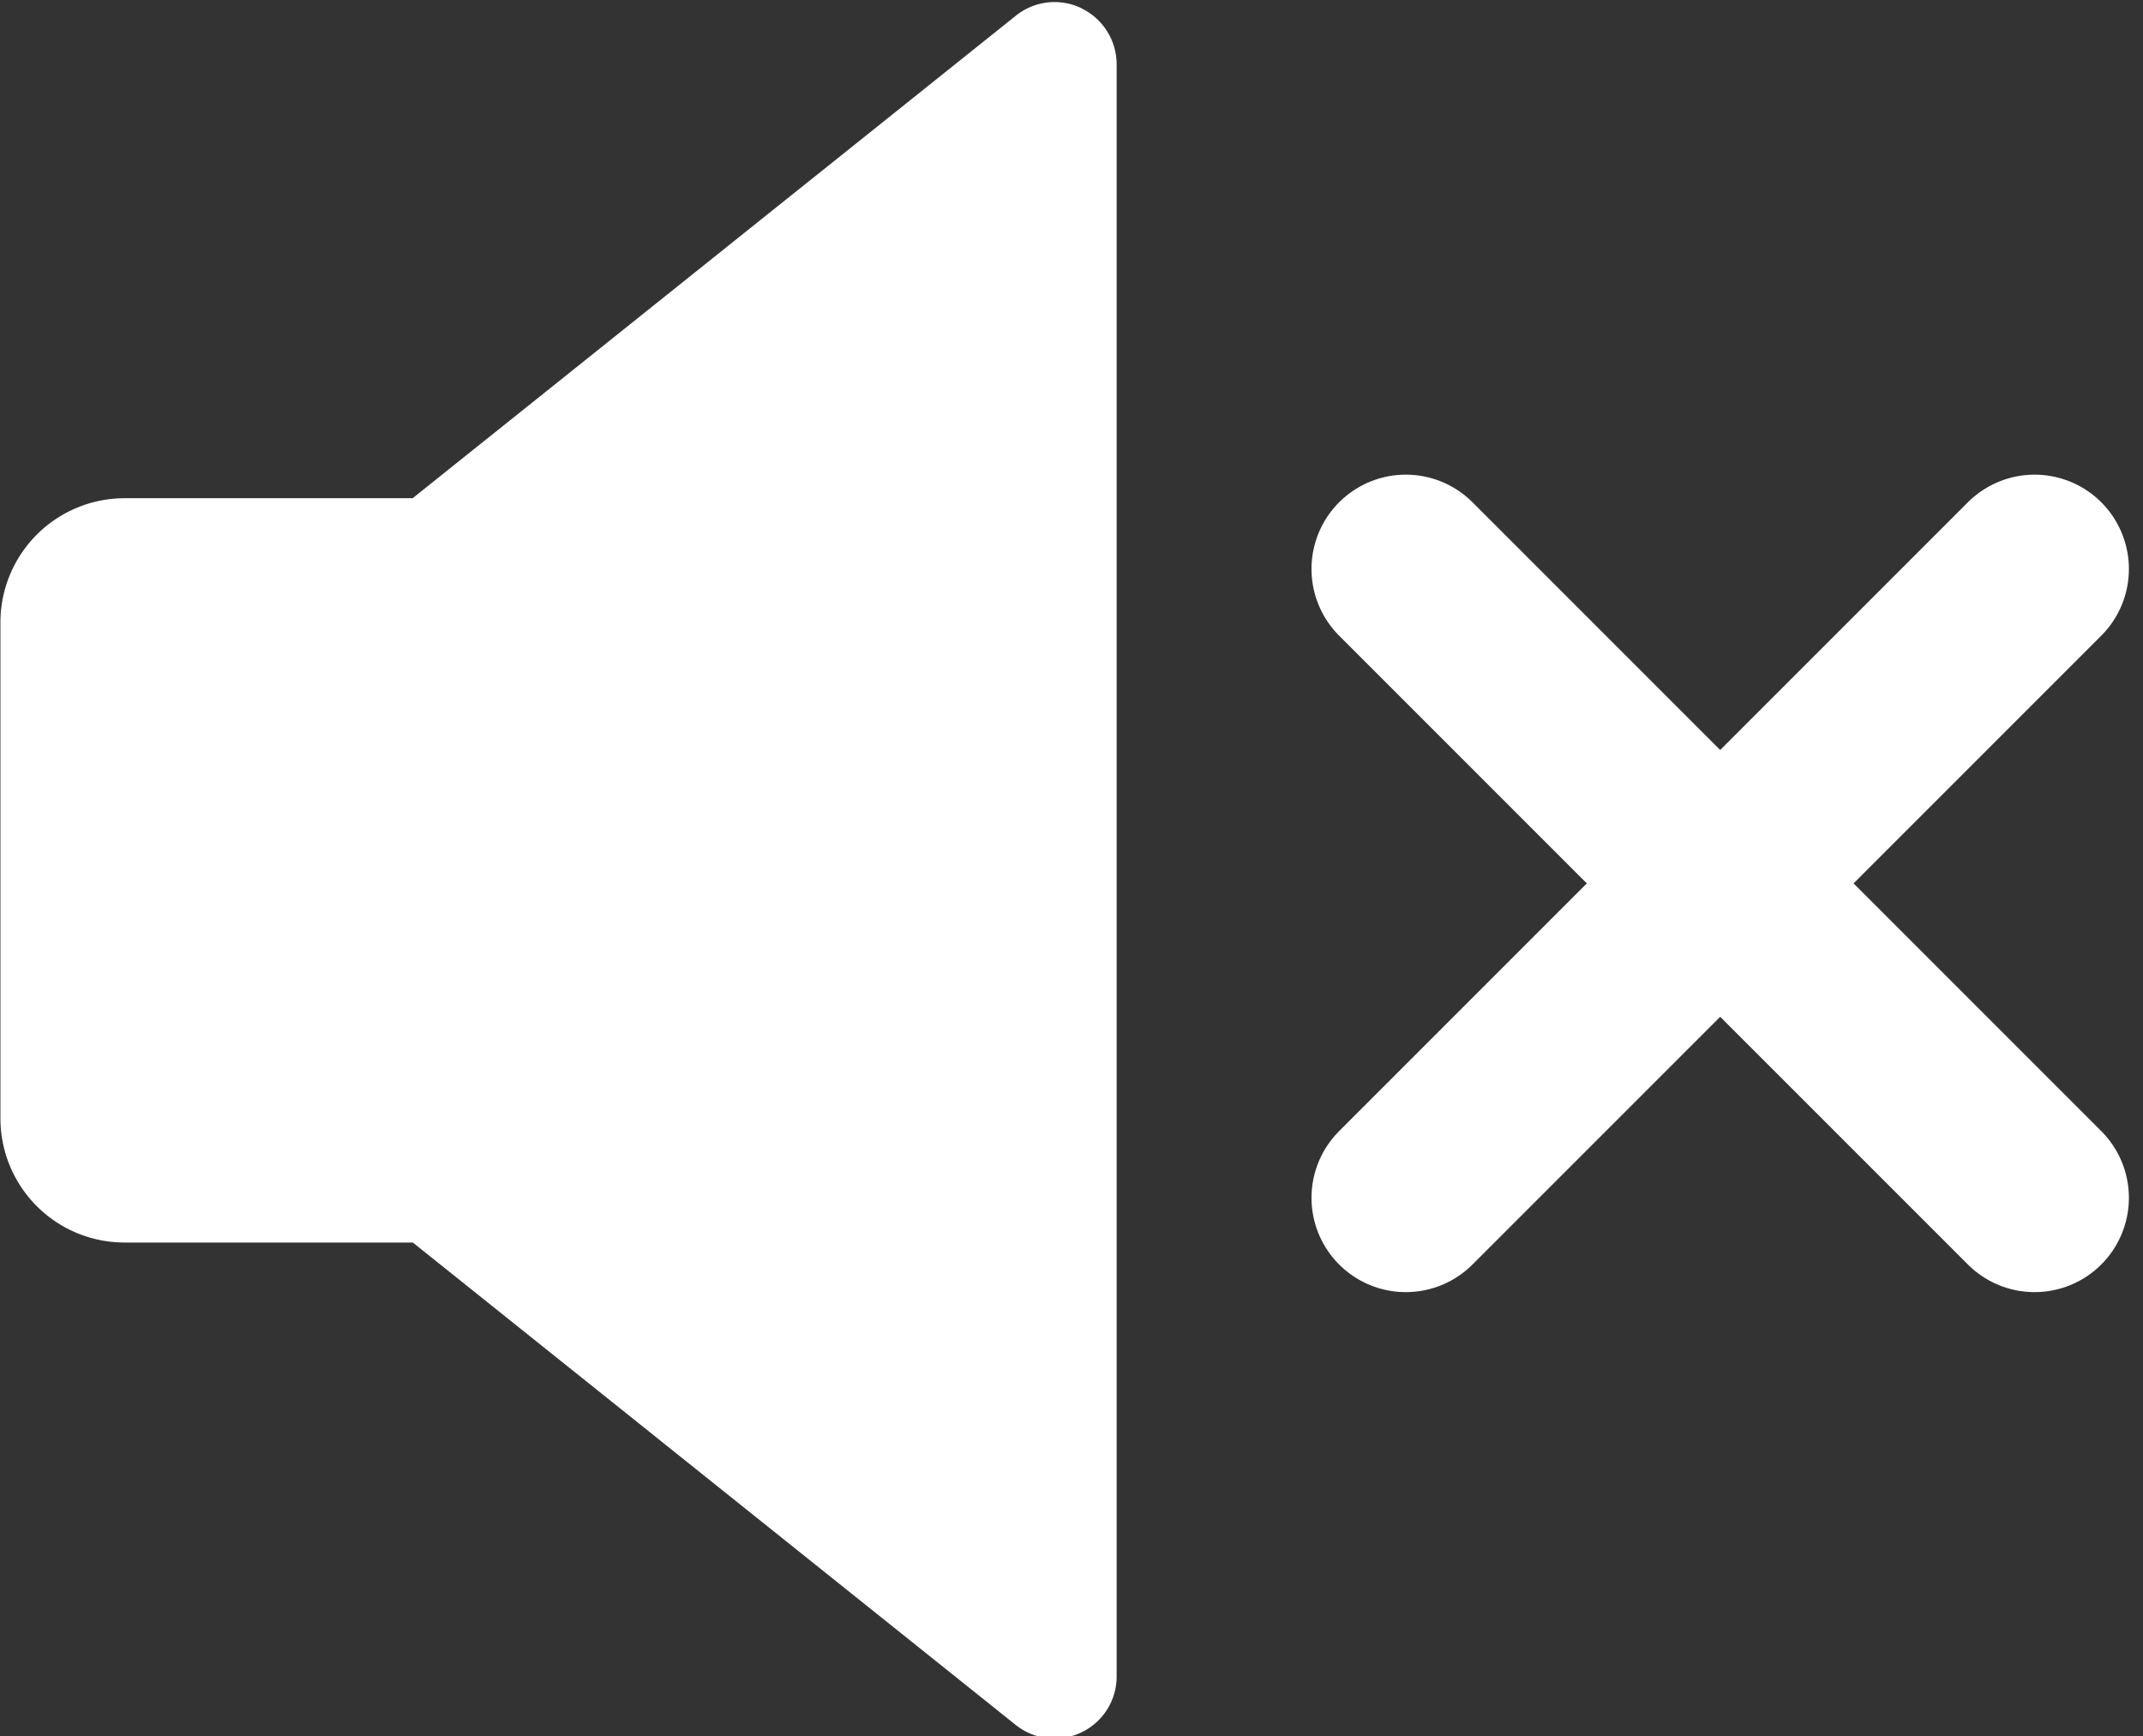
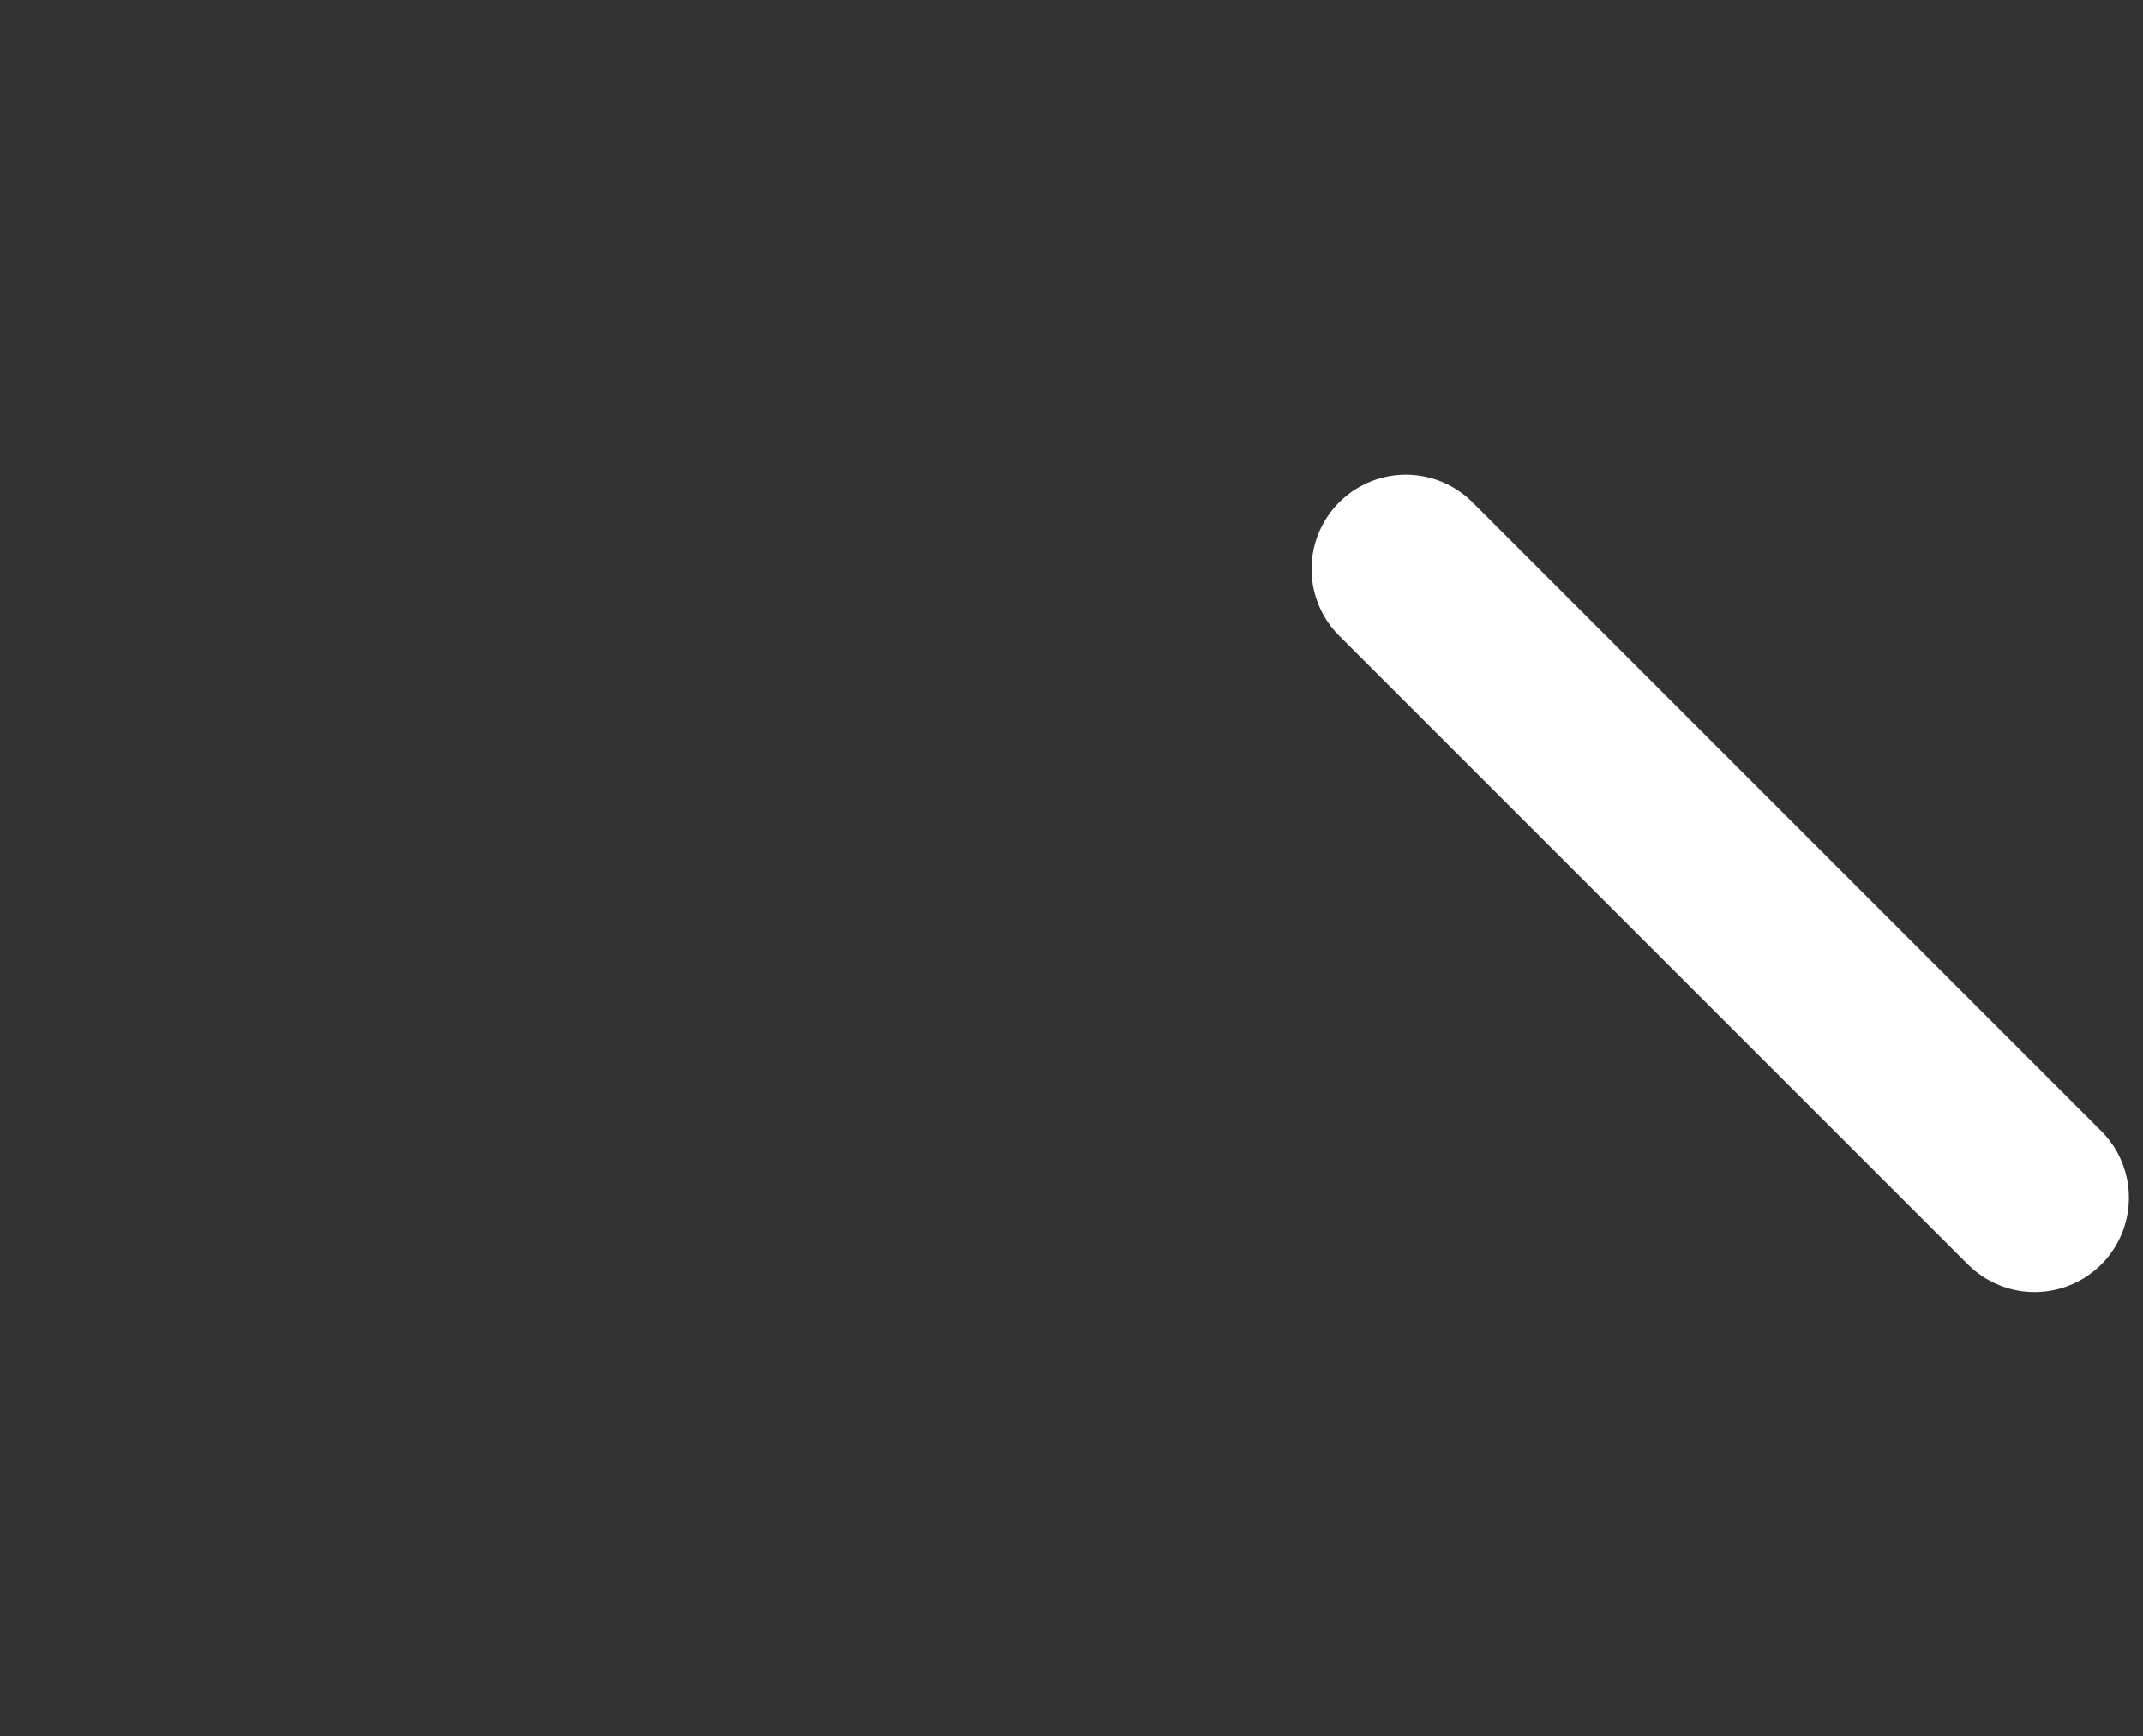
<svg xmlns="http://www.w3.org/2000/svg" class="neoplayer-volume-svg" version="1.1" id="svg14" viewBox="0 0 25.204 20.42">
  <rect x="0" y="0" width="25.204" height="20.42" fill="#333333" stroke="none" />
  <defs id="defs4">
    <style id="style2">.b{fill:none;stroke:#fff;stroke-linecap:round;stroke-width:1.5px}</style>
  </defs>
  <g transform="matrix(1.479 0 0 1.479 -5.027 -4.712)" id="g12" fill="red">
    <path class="b" id="line8" fill="red" stroke="#fff" stroke-opacity="1" stroke-width="1.027" stroke-miterlimit="4" stroke-dasharray="none" d="m19.578 12.71-5-5" />
-     <path class="b" id="line10" fill="#000" fill-opacity="1" stroke="#fff" stroke-opacity="1" stroke-width="1.027" stroke-miterlimit="4" stroke-dasharray="none" d="m14.578 12.71 5-5" />
  </g>
-   <path d="M12.72.097a.727.727 0 0 0-.773.088L4.853 5.859H1.464a1.461 1.461 0 0 0-1.459 1.46v5.833a1.46 1.46 0 0 0 1.46 1.46h3.39l7.092 5.674a.73.73 0 0 0 .773.086.728.728 0 0 0 .413-.656V.755a.732.732 0 0 0-.414-.657z" id="path6-5" fill="#fff" stroke-width="1" />
</svg>